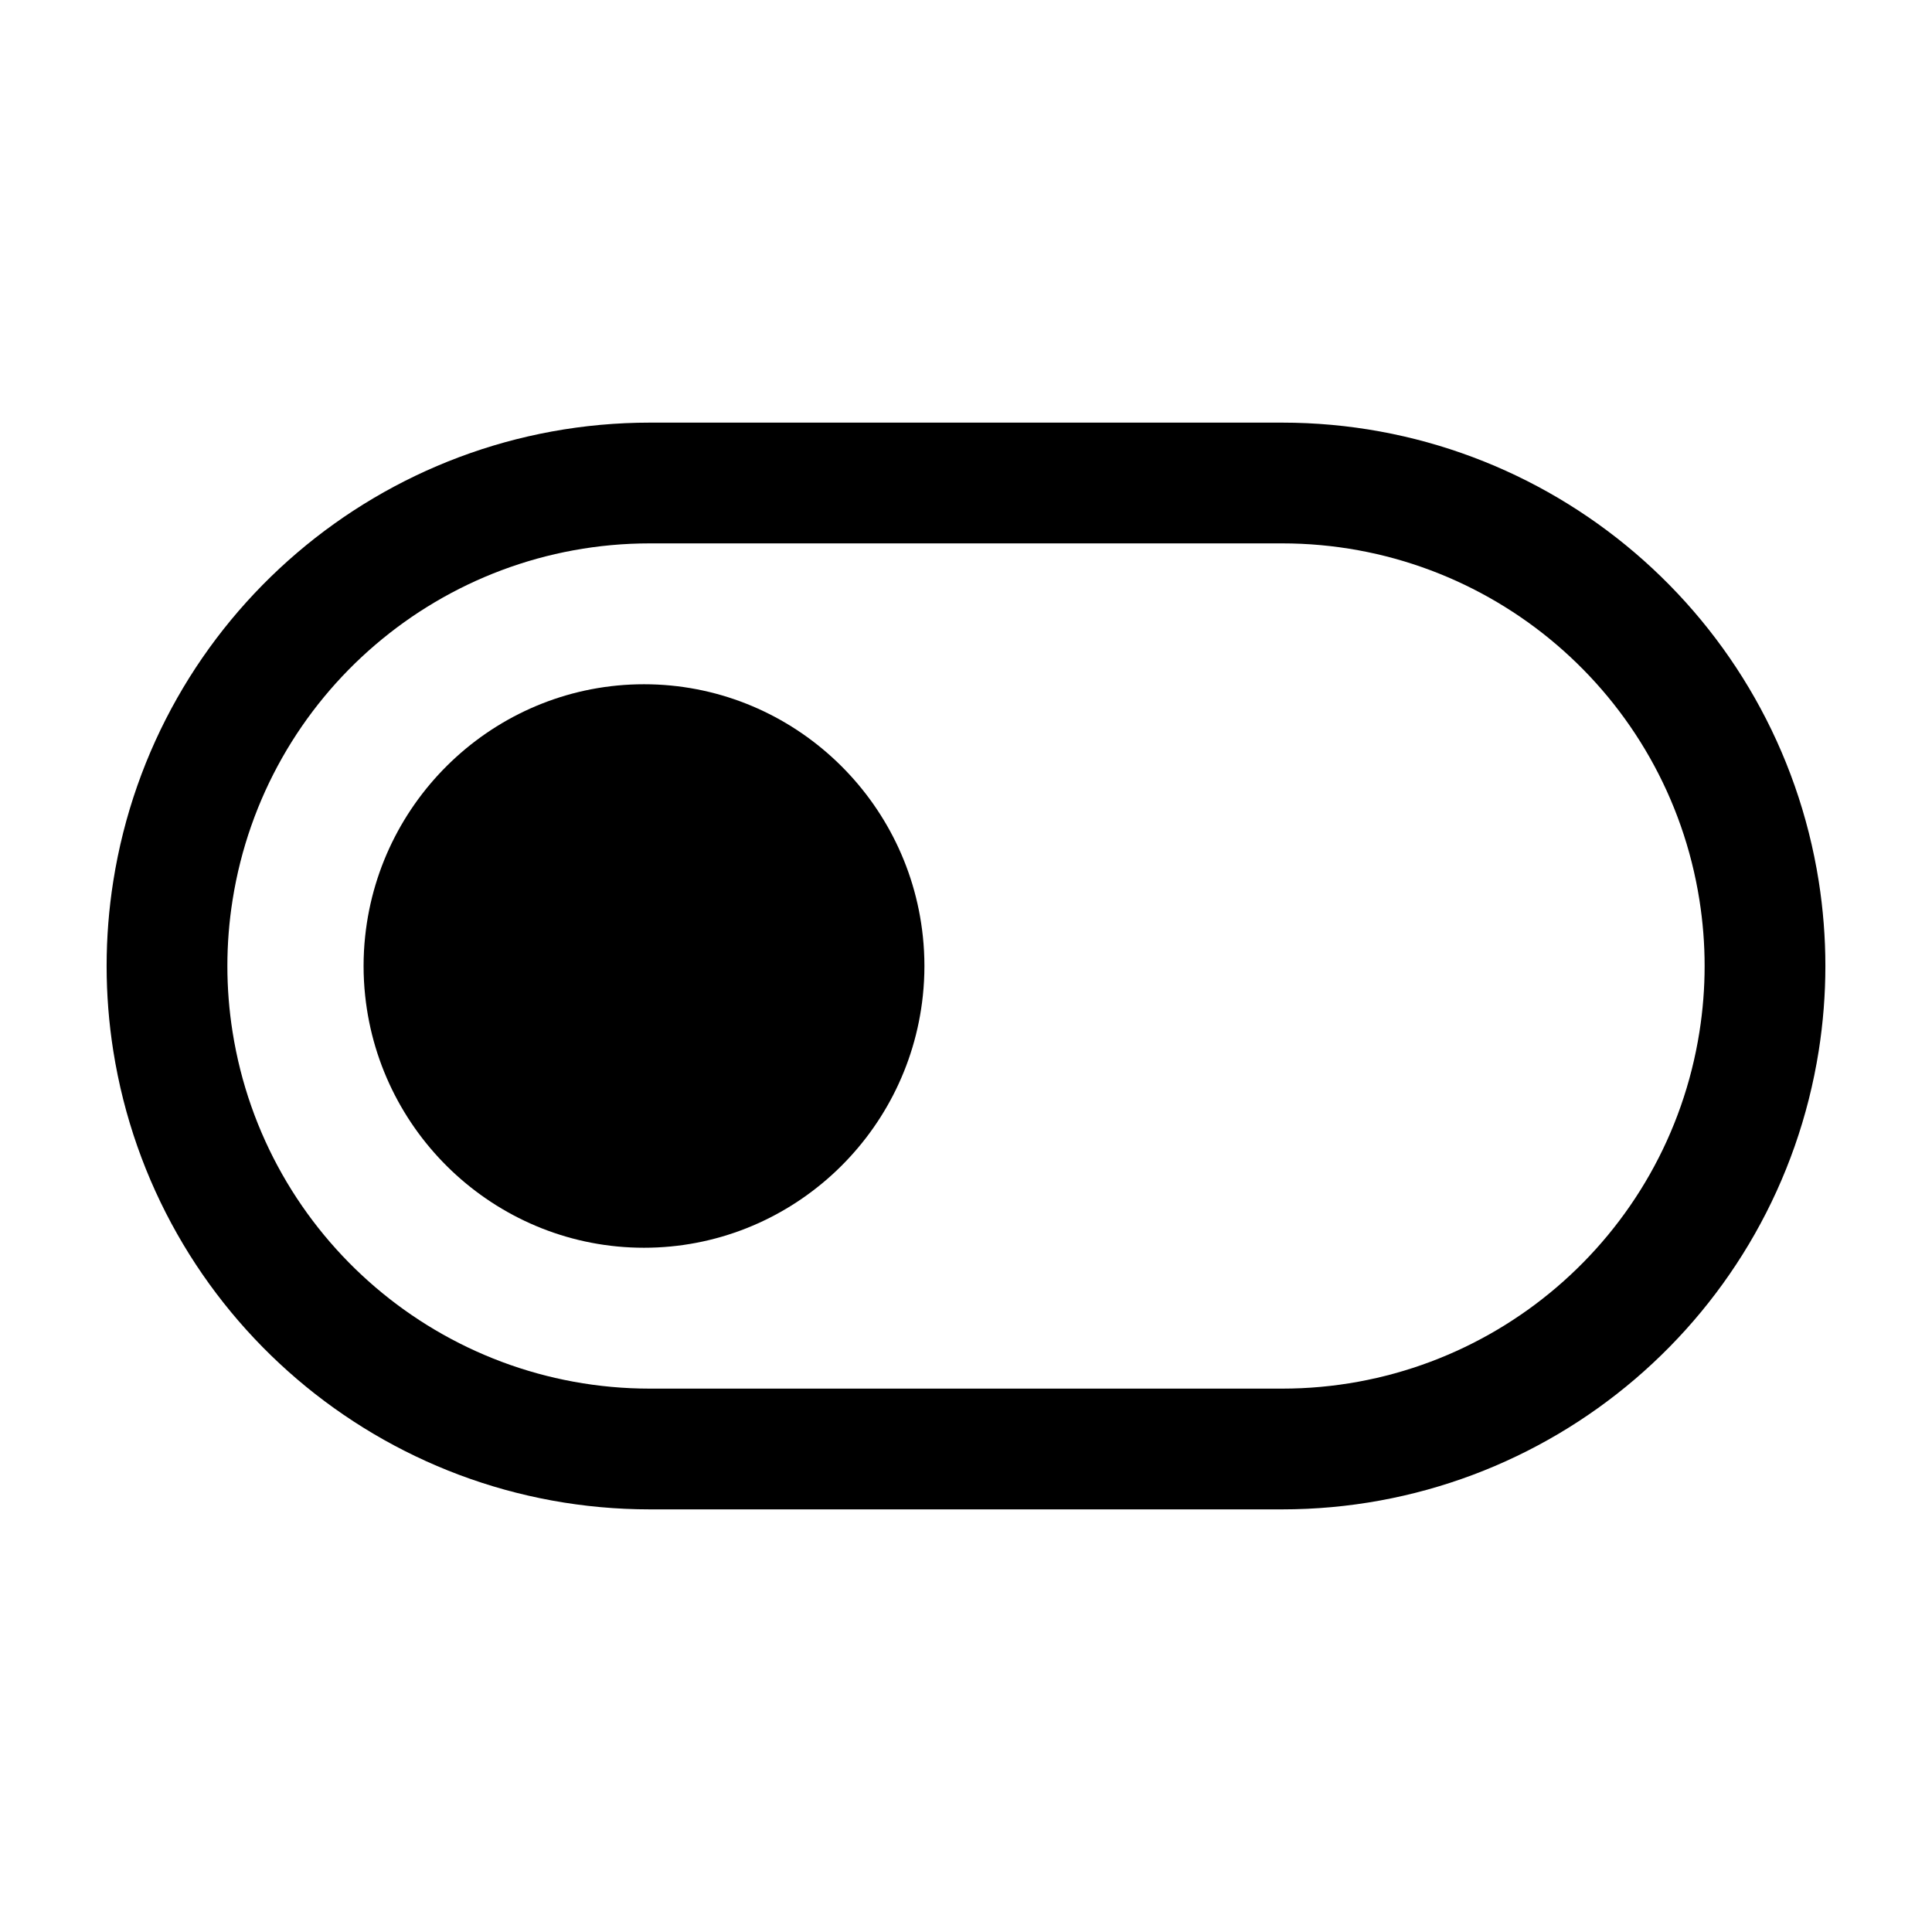
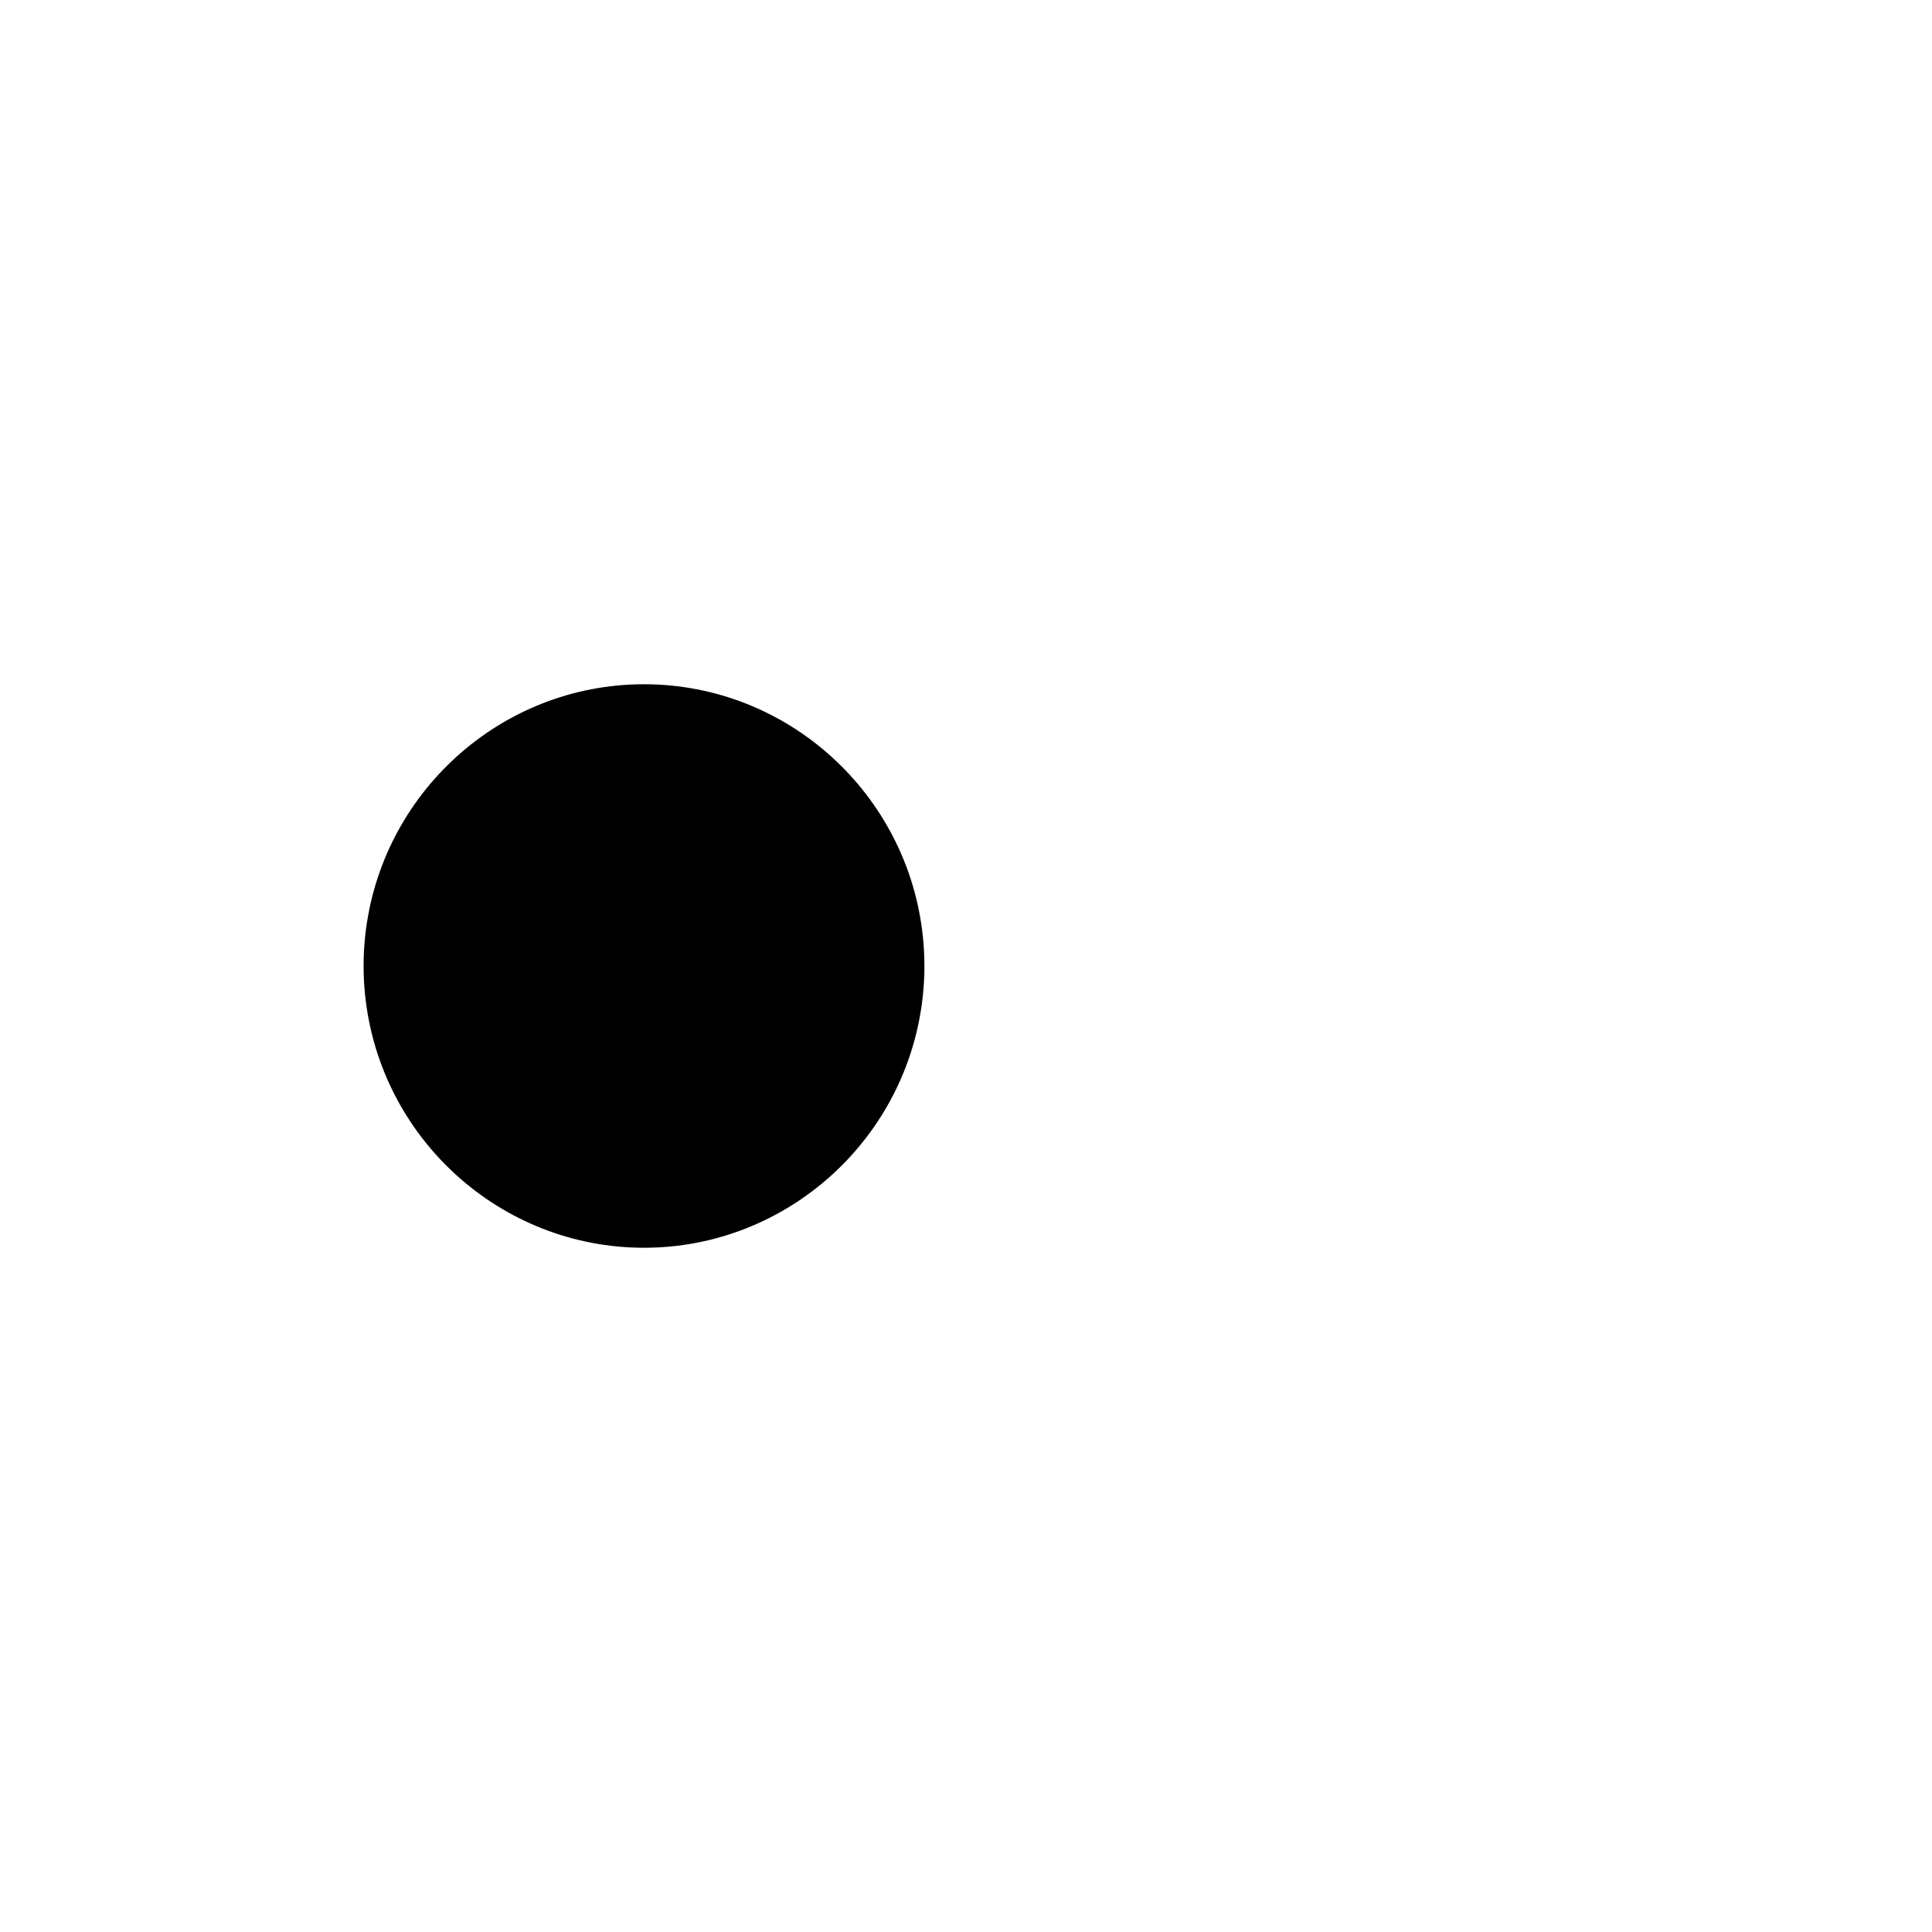
<svg xmlns="http://www.w3.org/2000/svg" width="800px" height="800px" viewBox="0 0 24 24" fill="none">
  <path d="M8 15.5C6.215 15.5 4.722 14.137 4.536 12.368C4.51 12.124 4.51 11.876 4.536 11.632C4.722 9.863 6.215 8.5 8 8.5C9.785 8.5 11.278 9.863 11.464 11.632C11.49 11.876 11.49 12.124 11.464 12.368C11.278 14.137 9.785 15.5 8 15.5Z" fill="#000000" />
-   <path fill-rule="evenodd" clip-rule="evenodd" d="M8.074 18.75H15.926C19.247 18.75 22.075 16.334 22.593 13.053C22.703 12.355 22.703 11.645 22.593 10.947C22.075 7.666 19.247 5.25 15.926 5.25H8.074C4.753 5.25 1.925 7.666 1.407 10.947C1.297 11.645 1.297 12.355 1.407 13.053C1.925 16.334 4.753 18.75 8.074 18.75ZM8.074 17.25C5.491 17.25 3.292 15.371 2.889 12.819C2.803 12.276 2.803 11.724 2.889 11.181C3.292 8.629 5.491 6.75 8.074 6.75L15.926 6.75C18.509 6.75 20.709 8.629 21.111 11.181C21.197 11.724 21.197 12.276 21.111 12.819C20.709 15.371 18.509 17.25 15.926 17.25H8.074Z" fill="#000000" />
</svg>